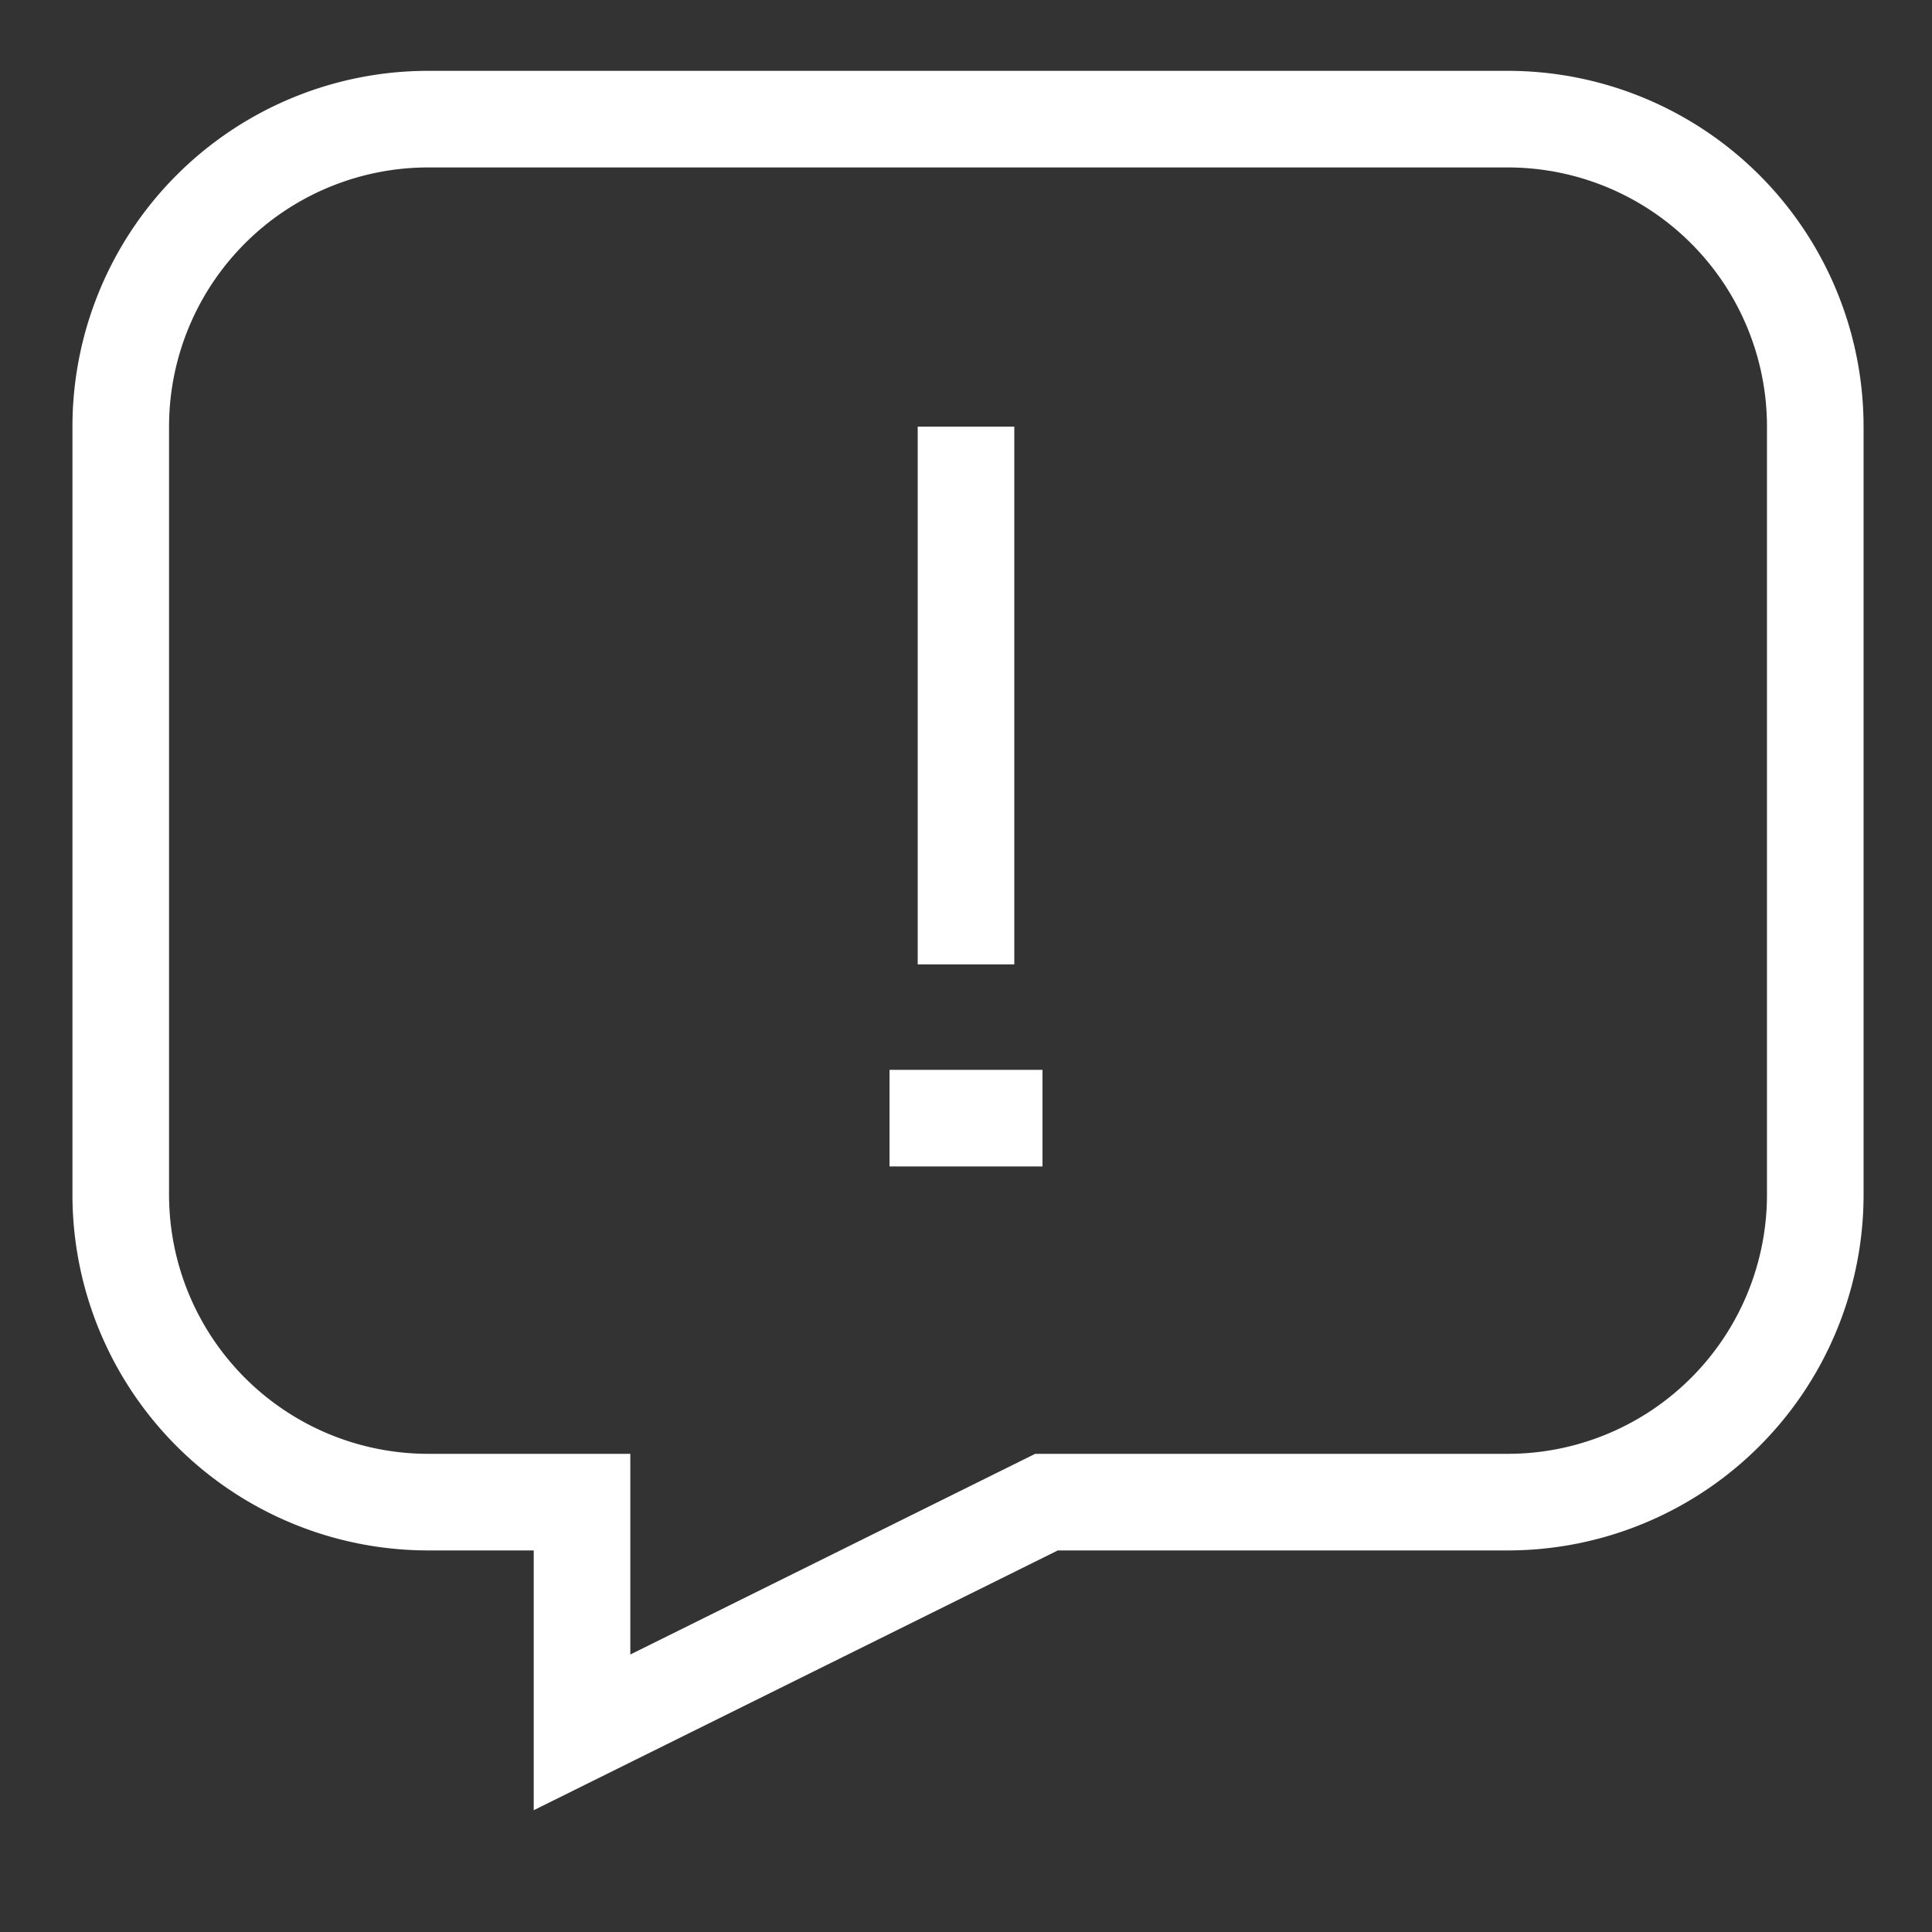
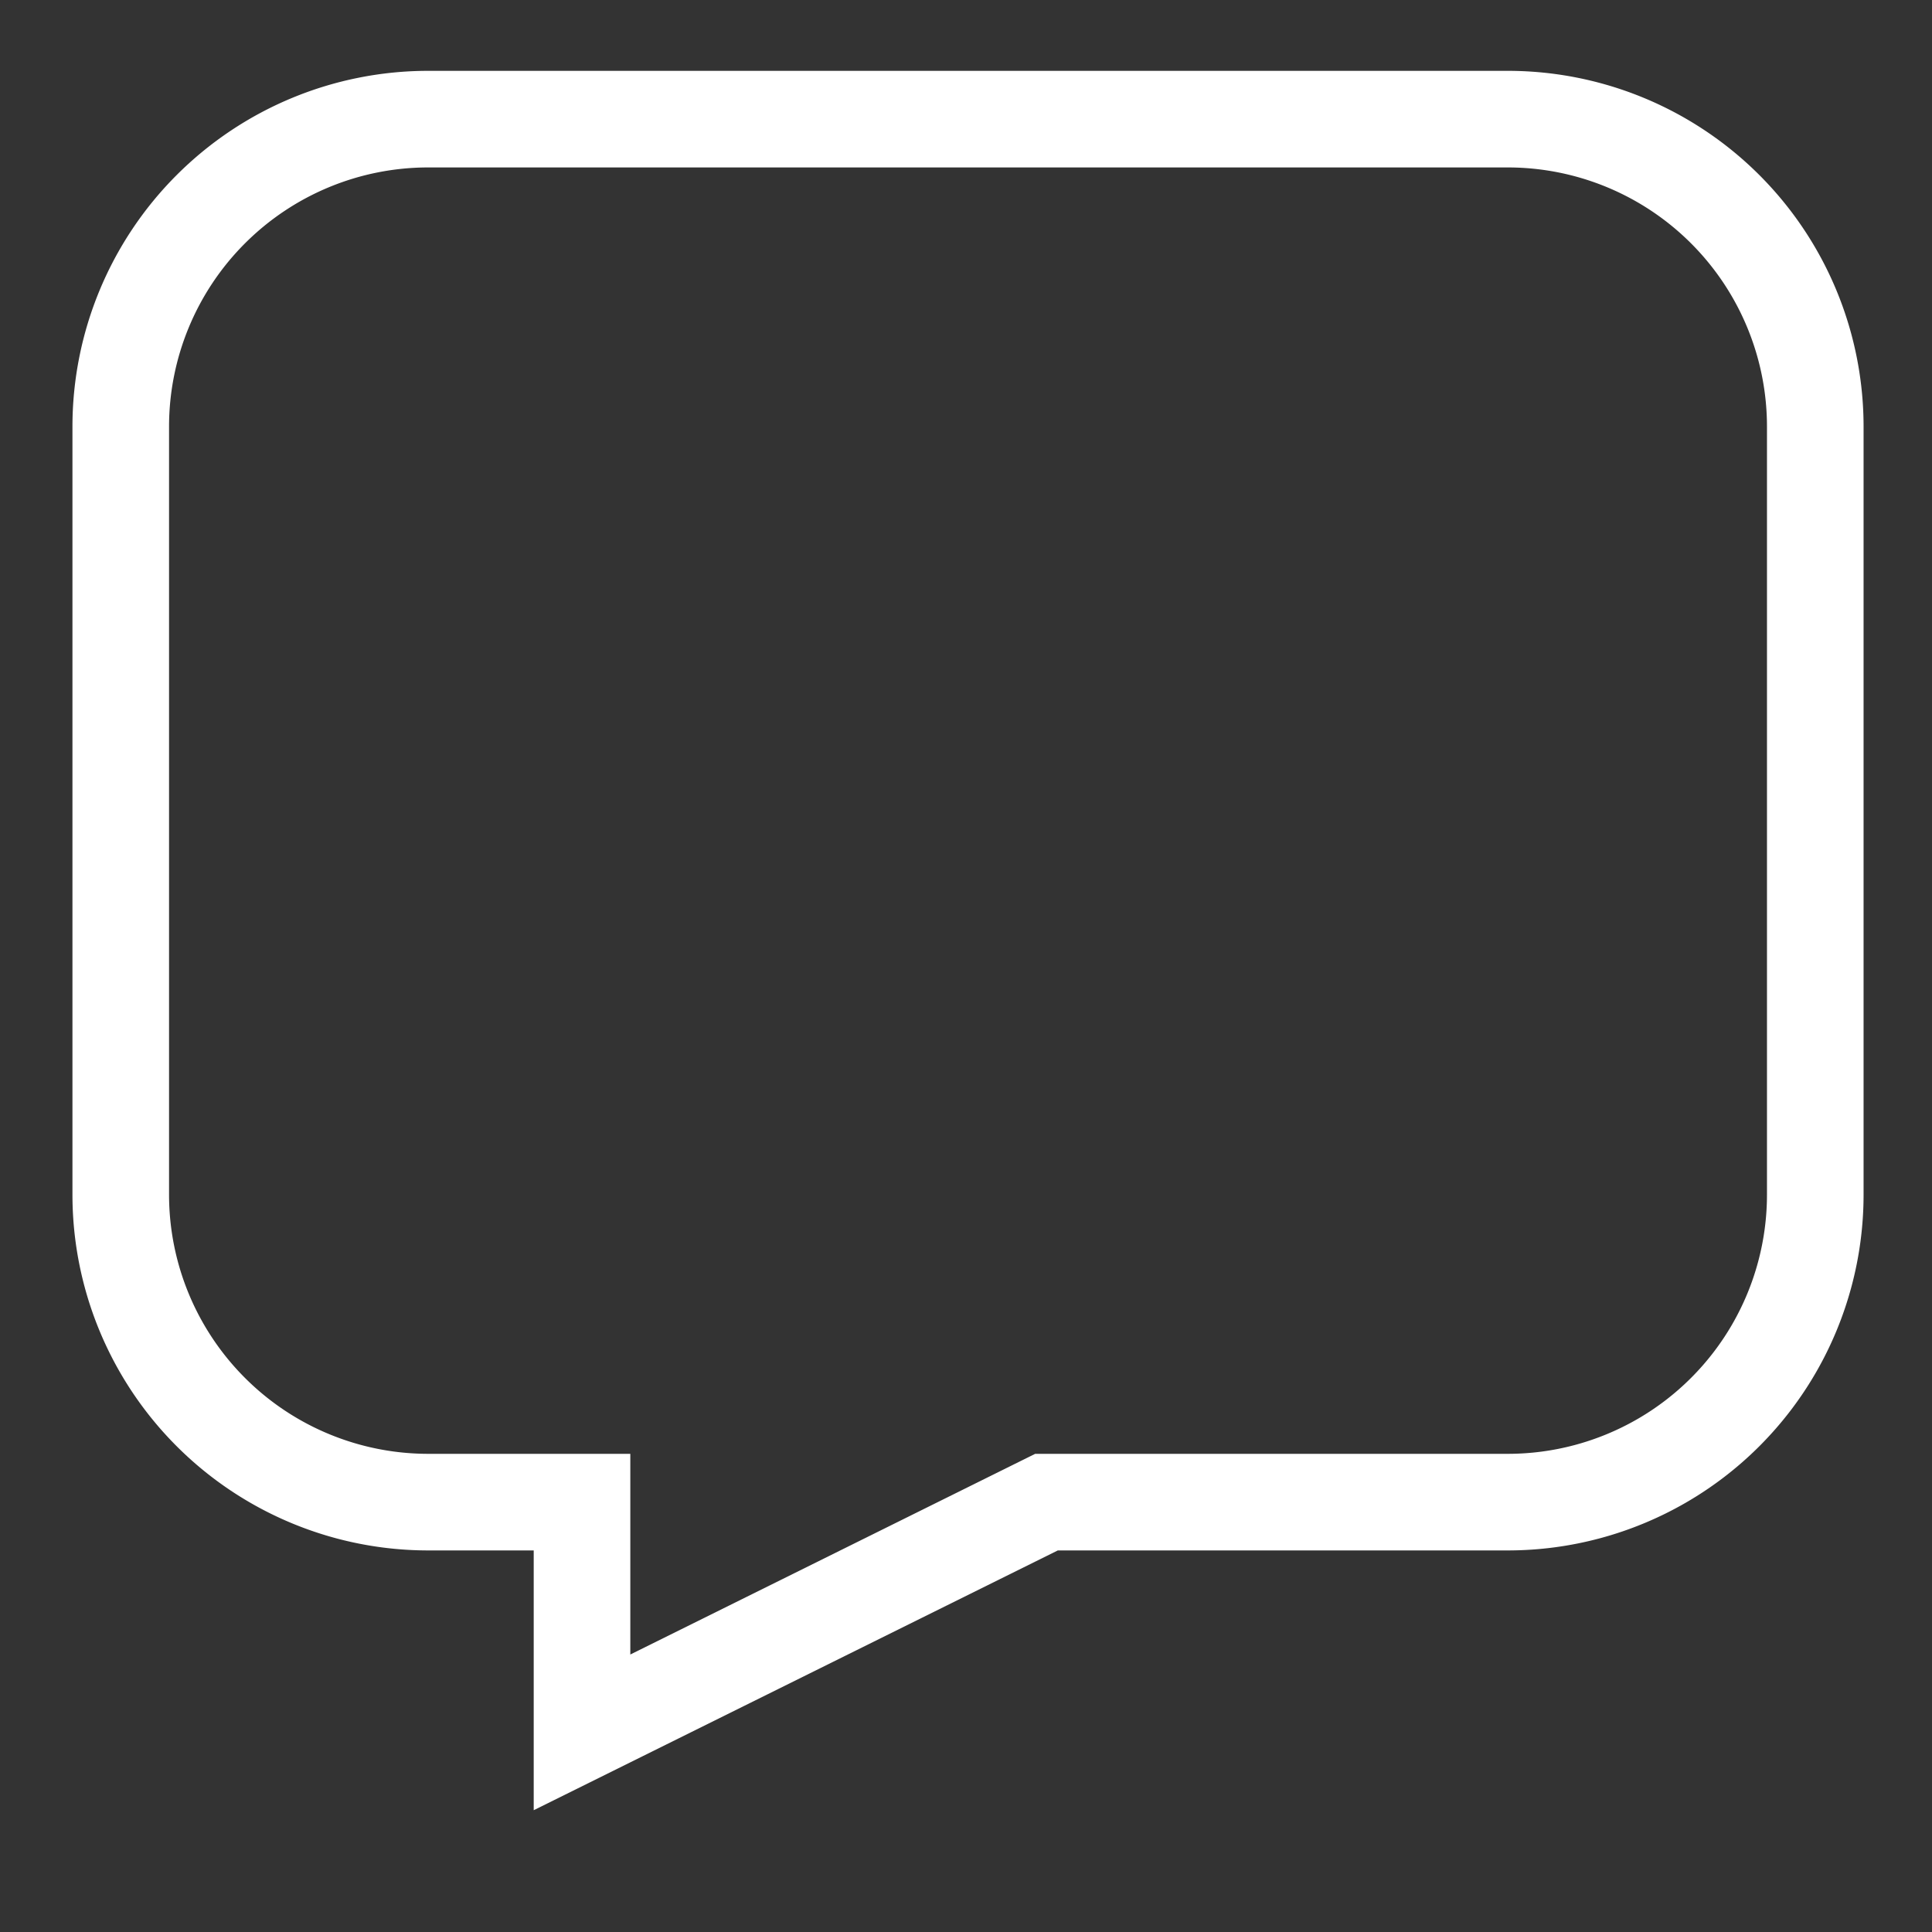
<svg xmlns="http://www.w3.org/2000/svg" width="64px" height="64px" viewBox="0 0 24.00 24.00" id="Layer_1" data-name="Layer 1" fill="#ffffff" stroke="#ffffff">
  <rect x="0" y="0" width="24.00" height="24.00" fill="#333333" stroke="none" />
  <g id="SVGRepo_bgCarrier" stroke-width="0" />
  <g id="SVGRepo_tracerCarrier" stroke-linecap="round" stroke-linejoin="round" />
  <g id="SVGRepo_iconCarrier">
    <defs>
      <style>.cls-1{fill:none;stroke:#ffffff;stroke-miterlimit:10;stroke-width:1.2;}</style>
    </defs>
-     <line class="cls-1" x1="12" y1="5.3" x2="12" y2="11.98" />
    <path class="cls-1" d="M1.5,5.3v9.54a3.82,3.82,0,0,0,3.82,3.82H7.23v2.86L13,18.66h5.73a3.82,3.82,0,0,0,3.82-3.82V5.3a3.82,3.82,0,0,0-3.82-3.82H5.32A3.82,3.82,0,0,0,1.5,5.3Z" />
-     <line class="cls-1" x1="11.05" y1="13.89" x2="12.95" y2="13.89" />
  </g>
</svg>